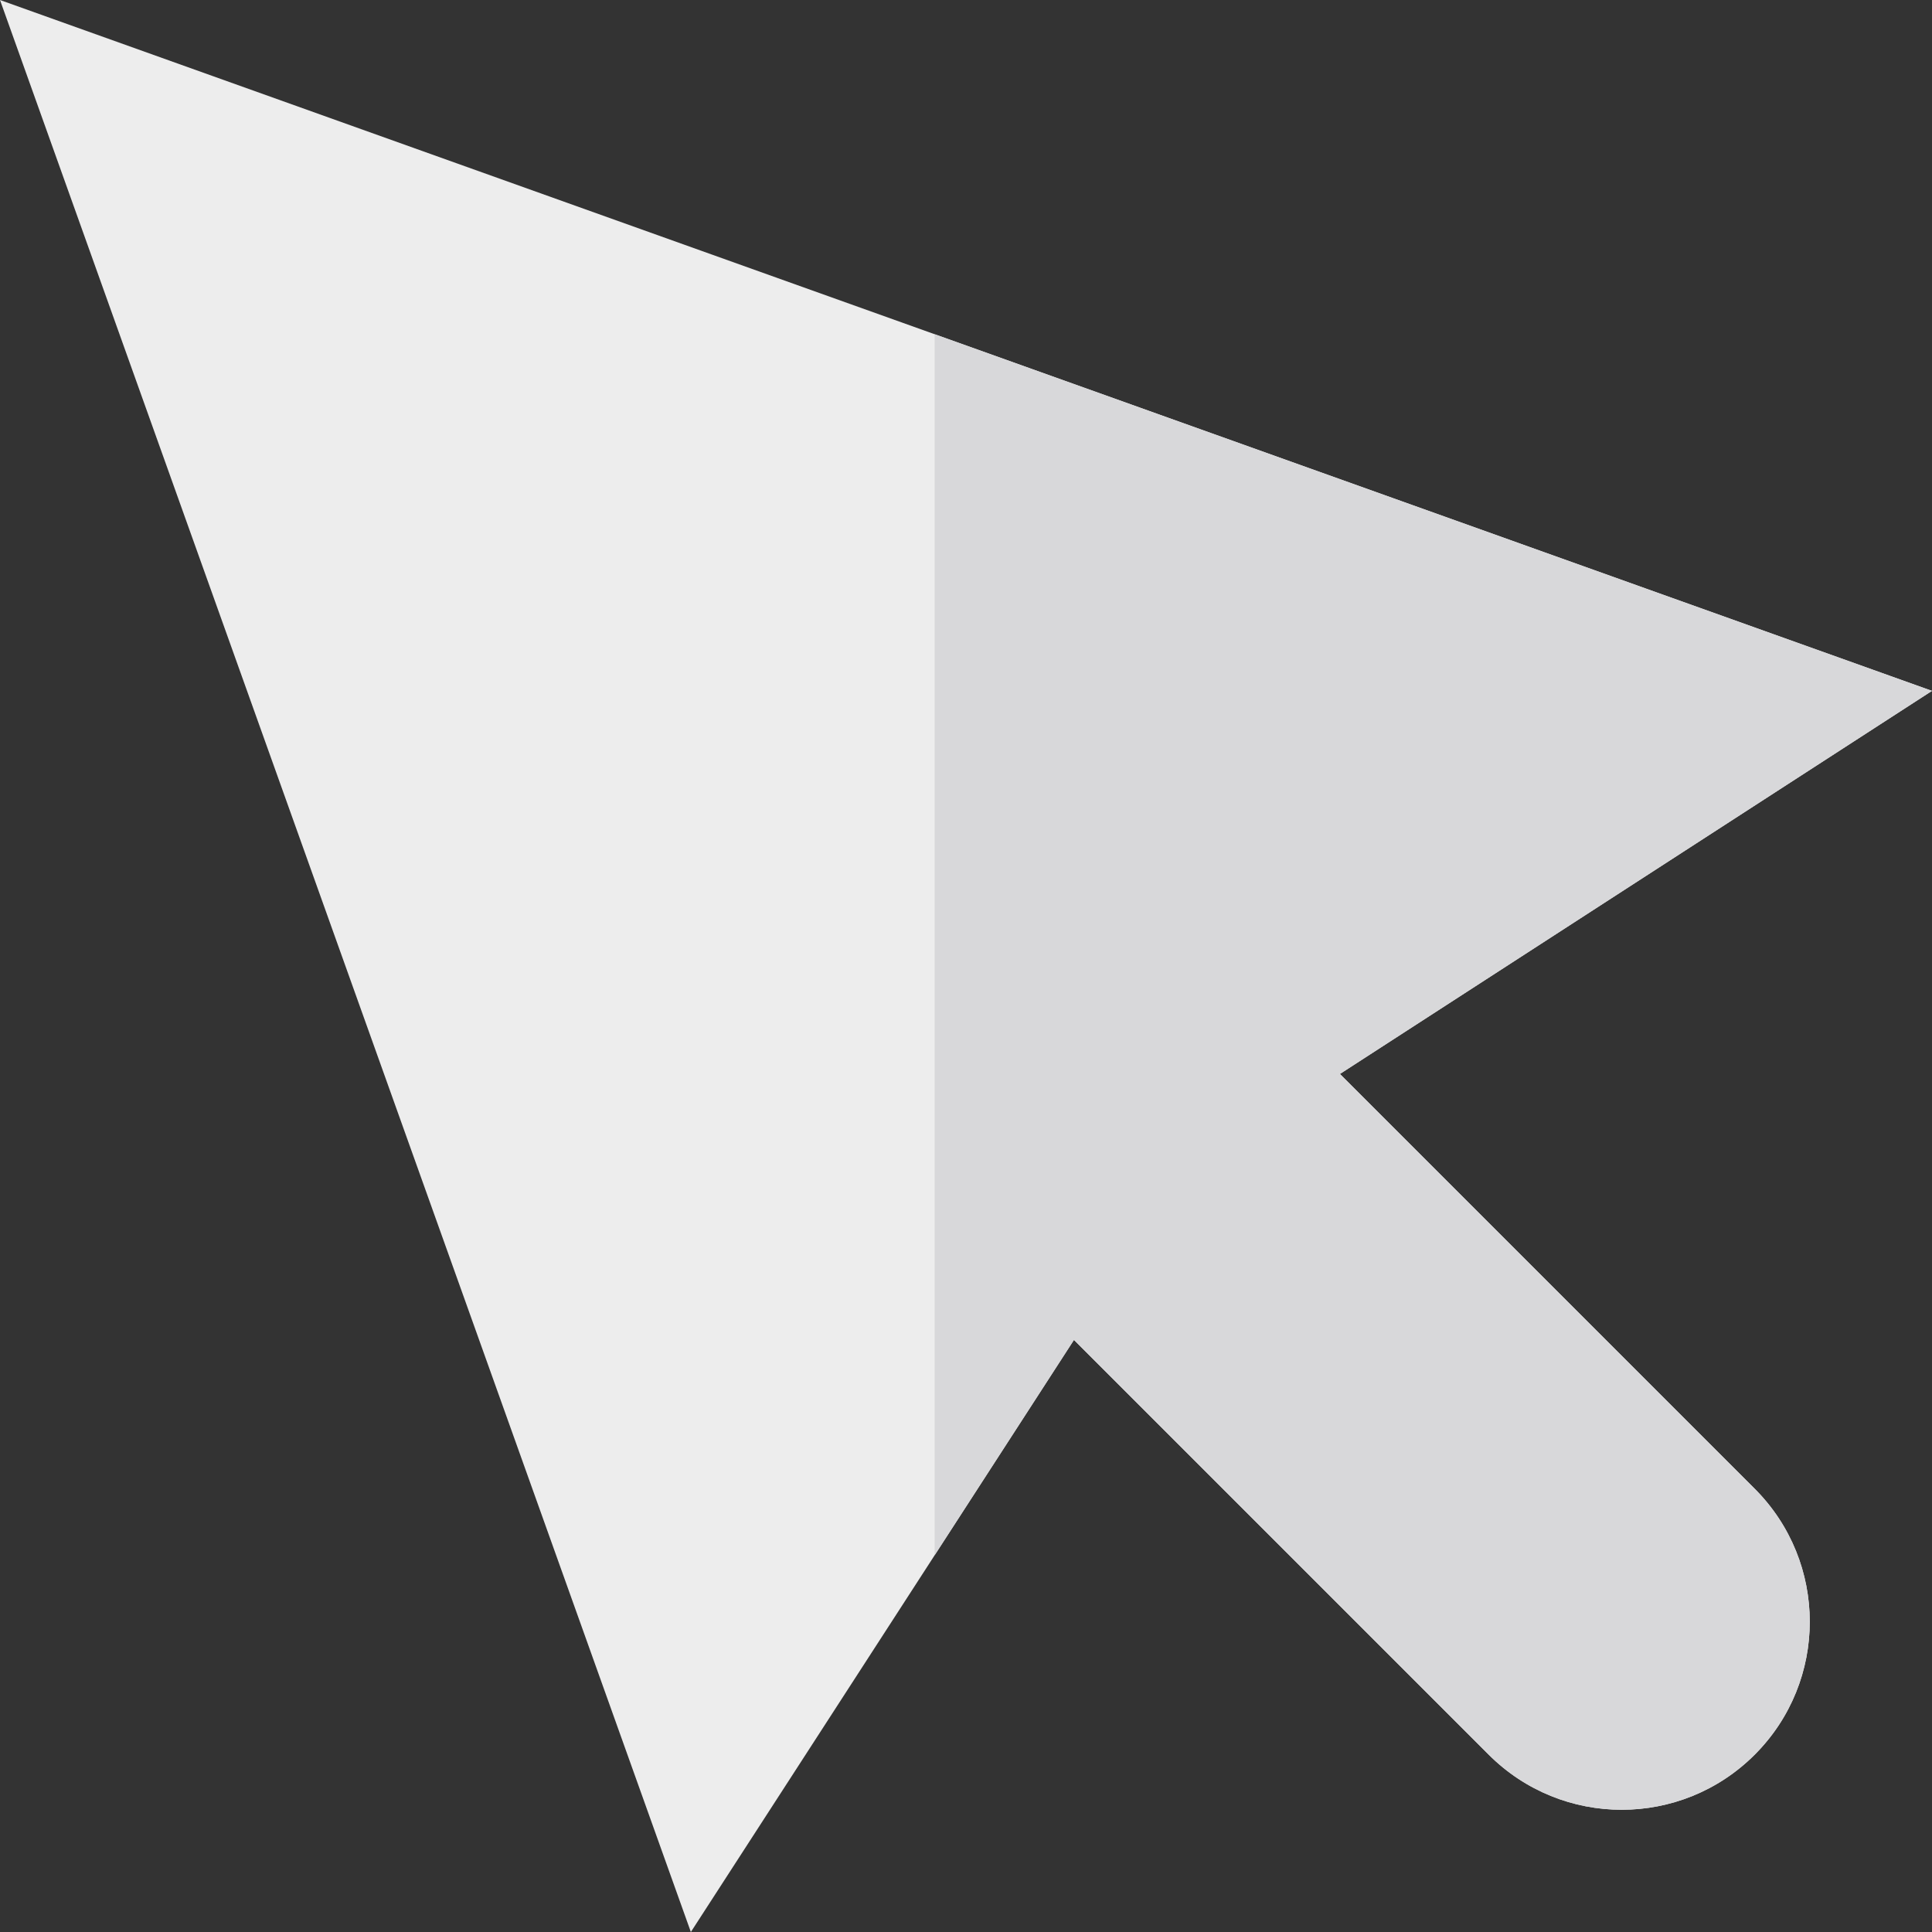
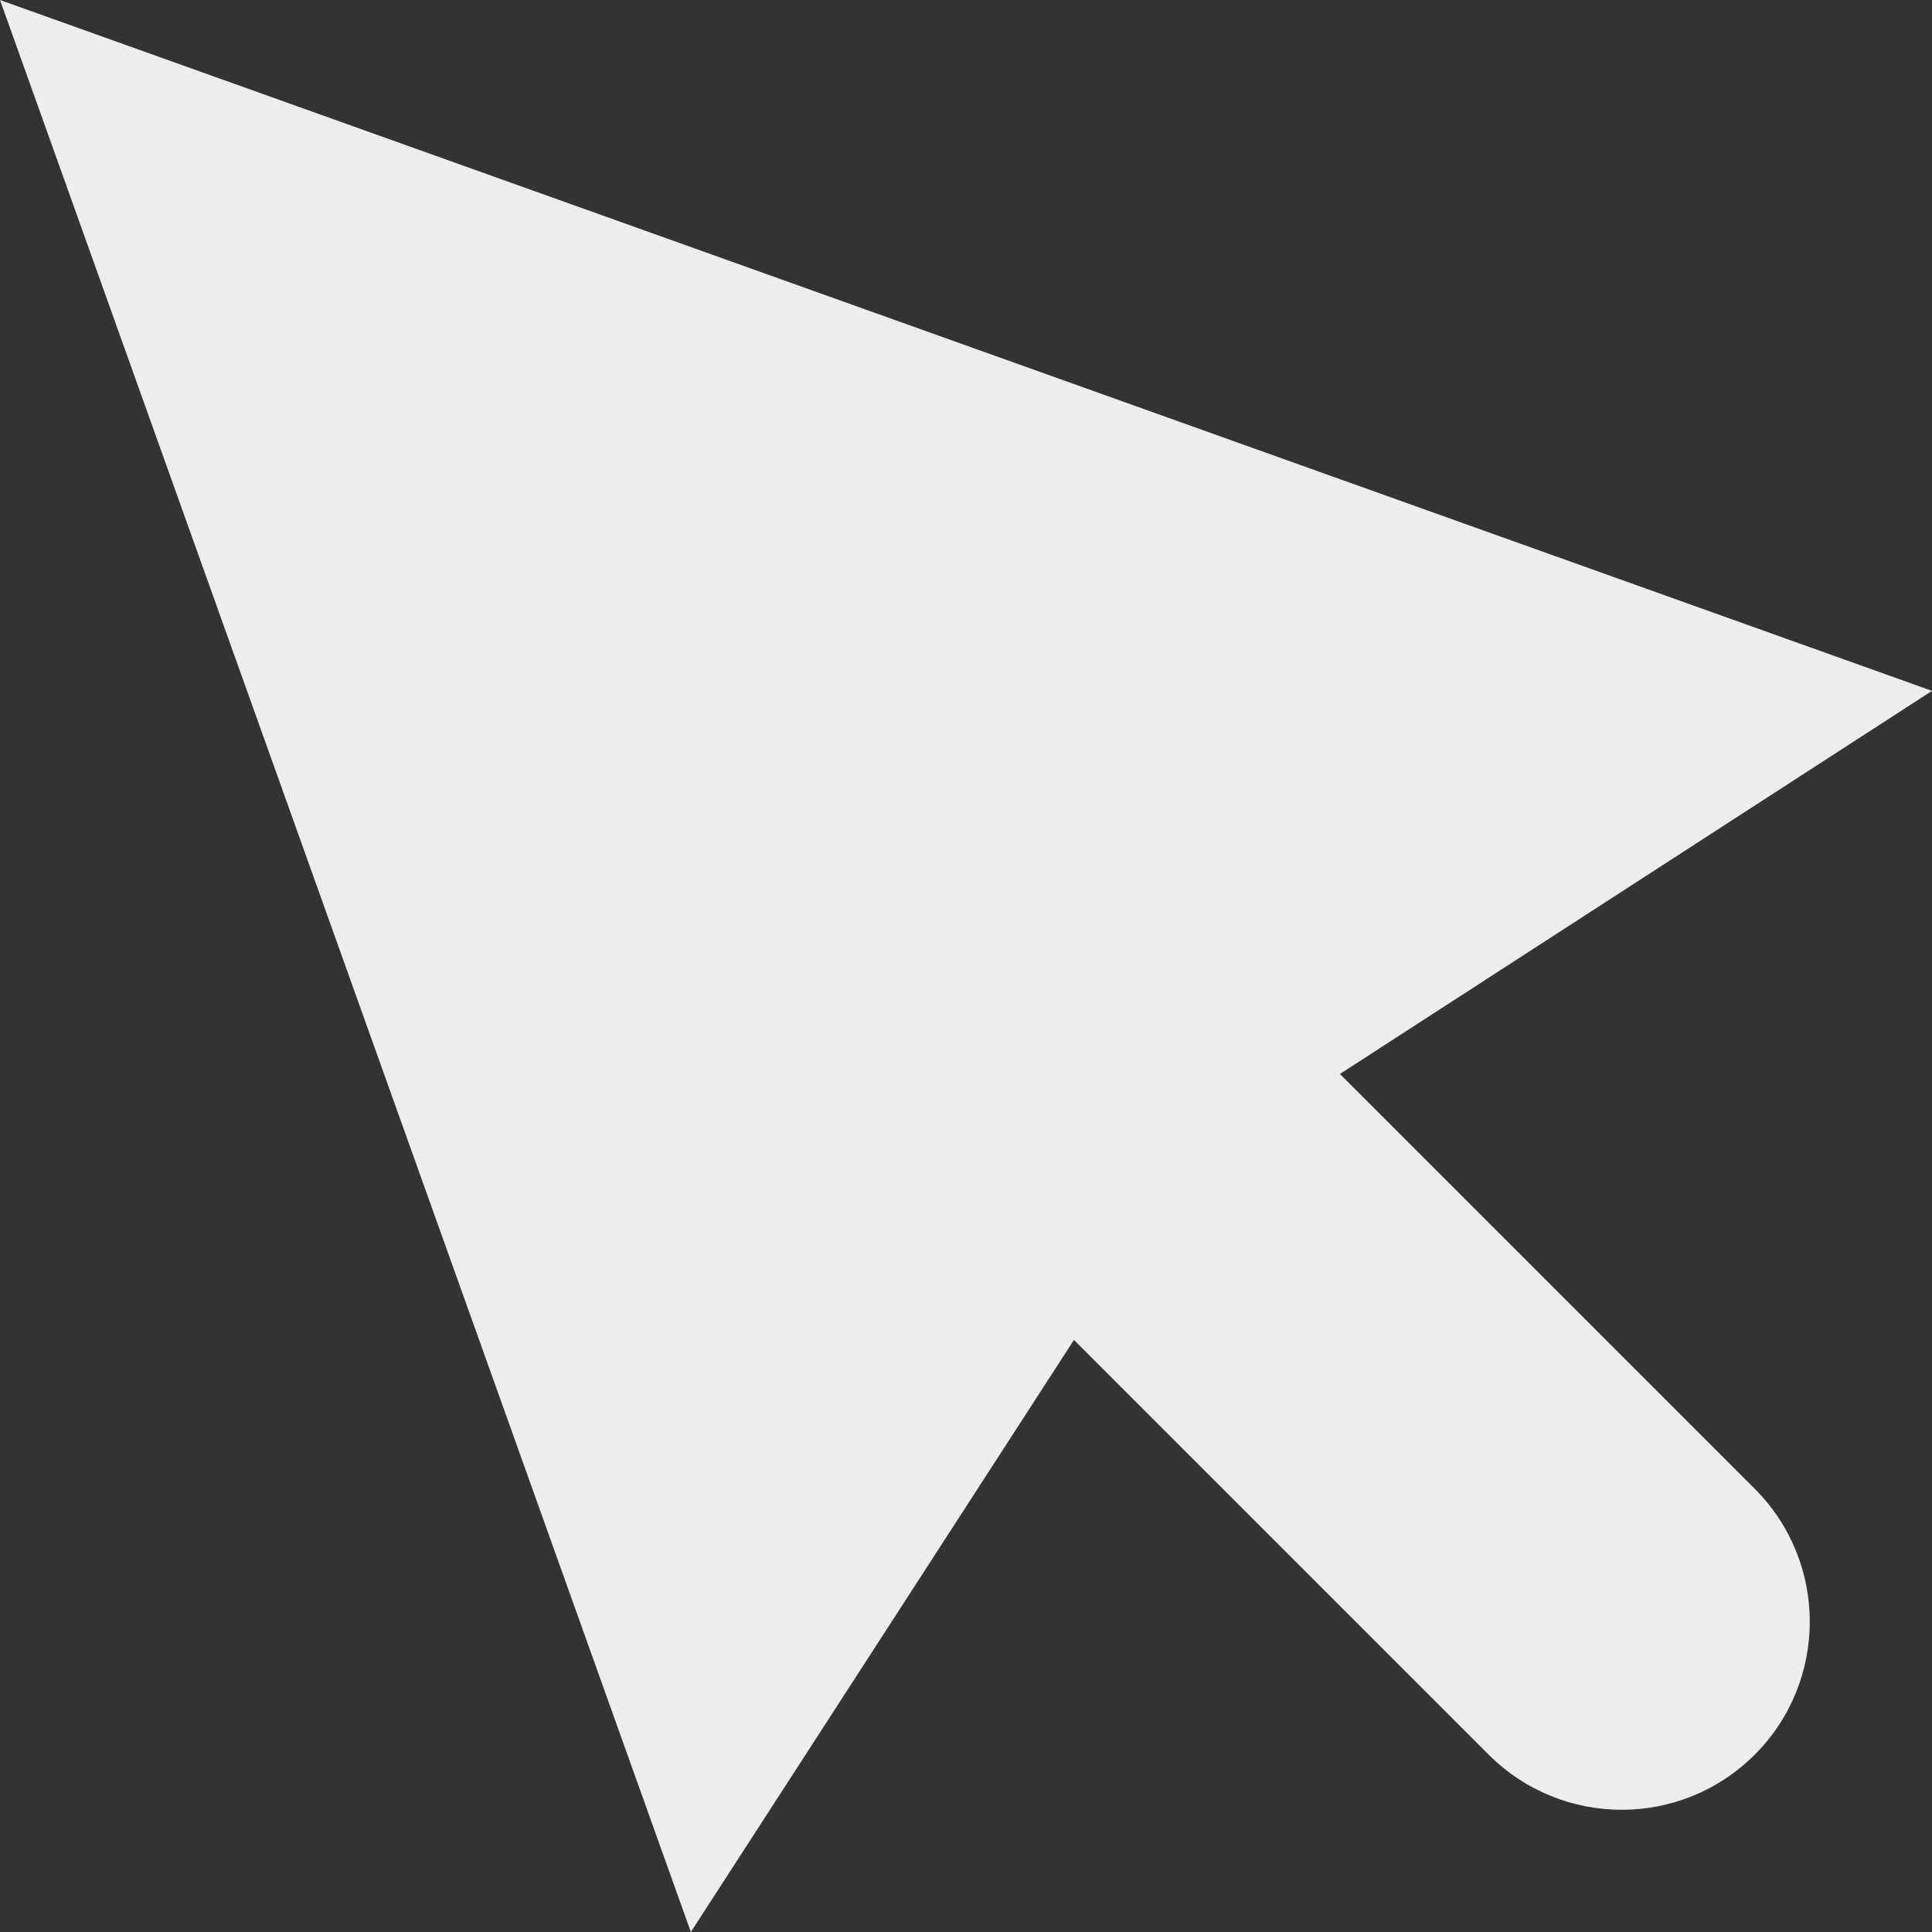
<svg xmlns="http://www.w3.org/2000/svg" height="800px" width="800px" version="1.1" id="Layer_1" viewBox="0 0 512 512" xml:space="preserve">
  <rect x="0" y="0" width="512" height="512" fill="#333333" stroke="none" />
  <path style="fill:#EDEDED;" d="M512,183.087L0,0l183.085,512l101.527-156.905L394.53,465.013c19.463,19.463,51.019,19.462,70.483,0  c19.462-19.463,19.462-51.019,0-70.483L355.095,284.612L512,183.087z" />
-   <path style="fill:#D8D8DA;" d="M355.095,284.614L512,183.087L247.692,88.572v323.58l36.92-57.058L394.53,465.013  c19.463,19.463,51.019,19.462,70.483,0c19.462-19.463,19.462-51.019,0-70.483L355.095,284.614z" />
</svg>